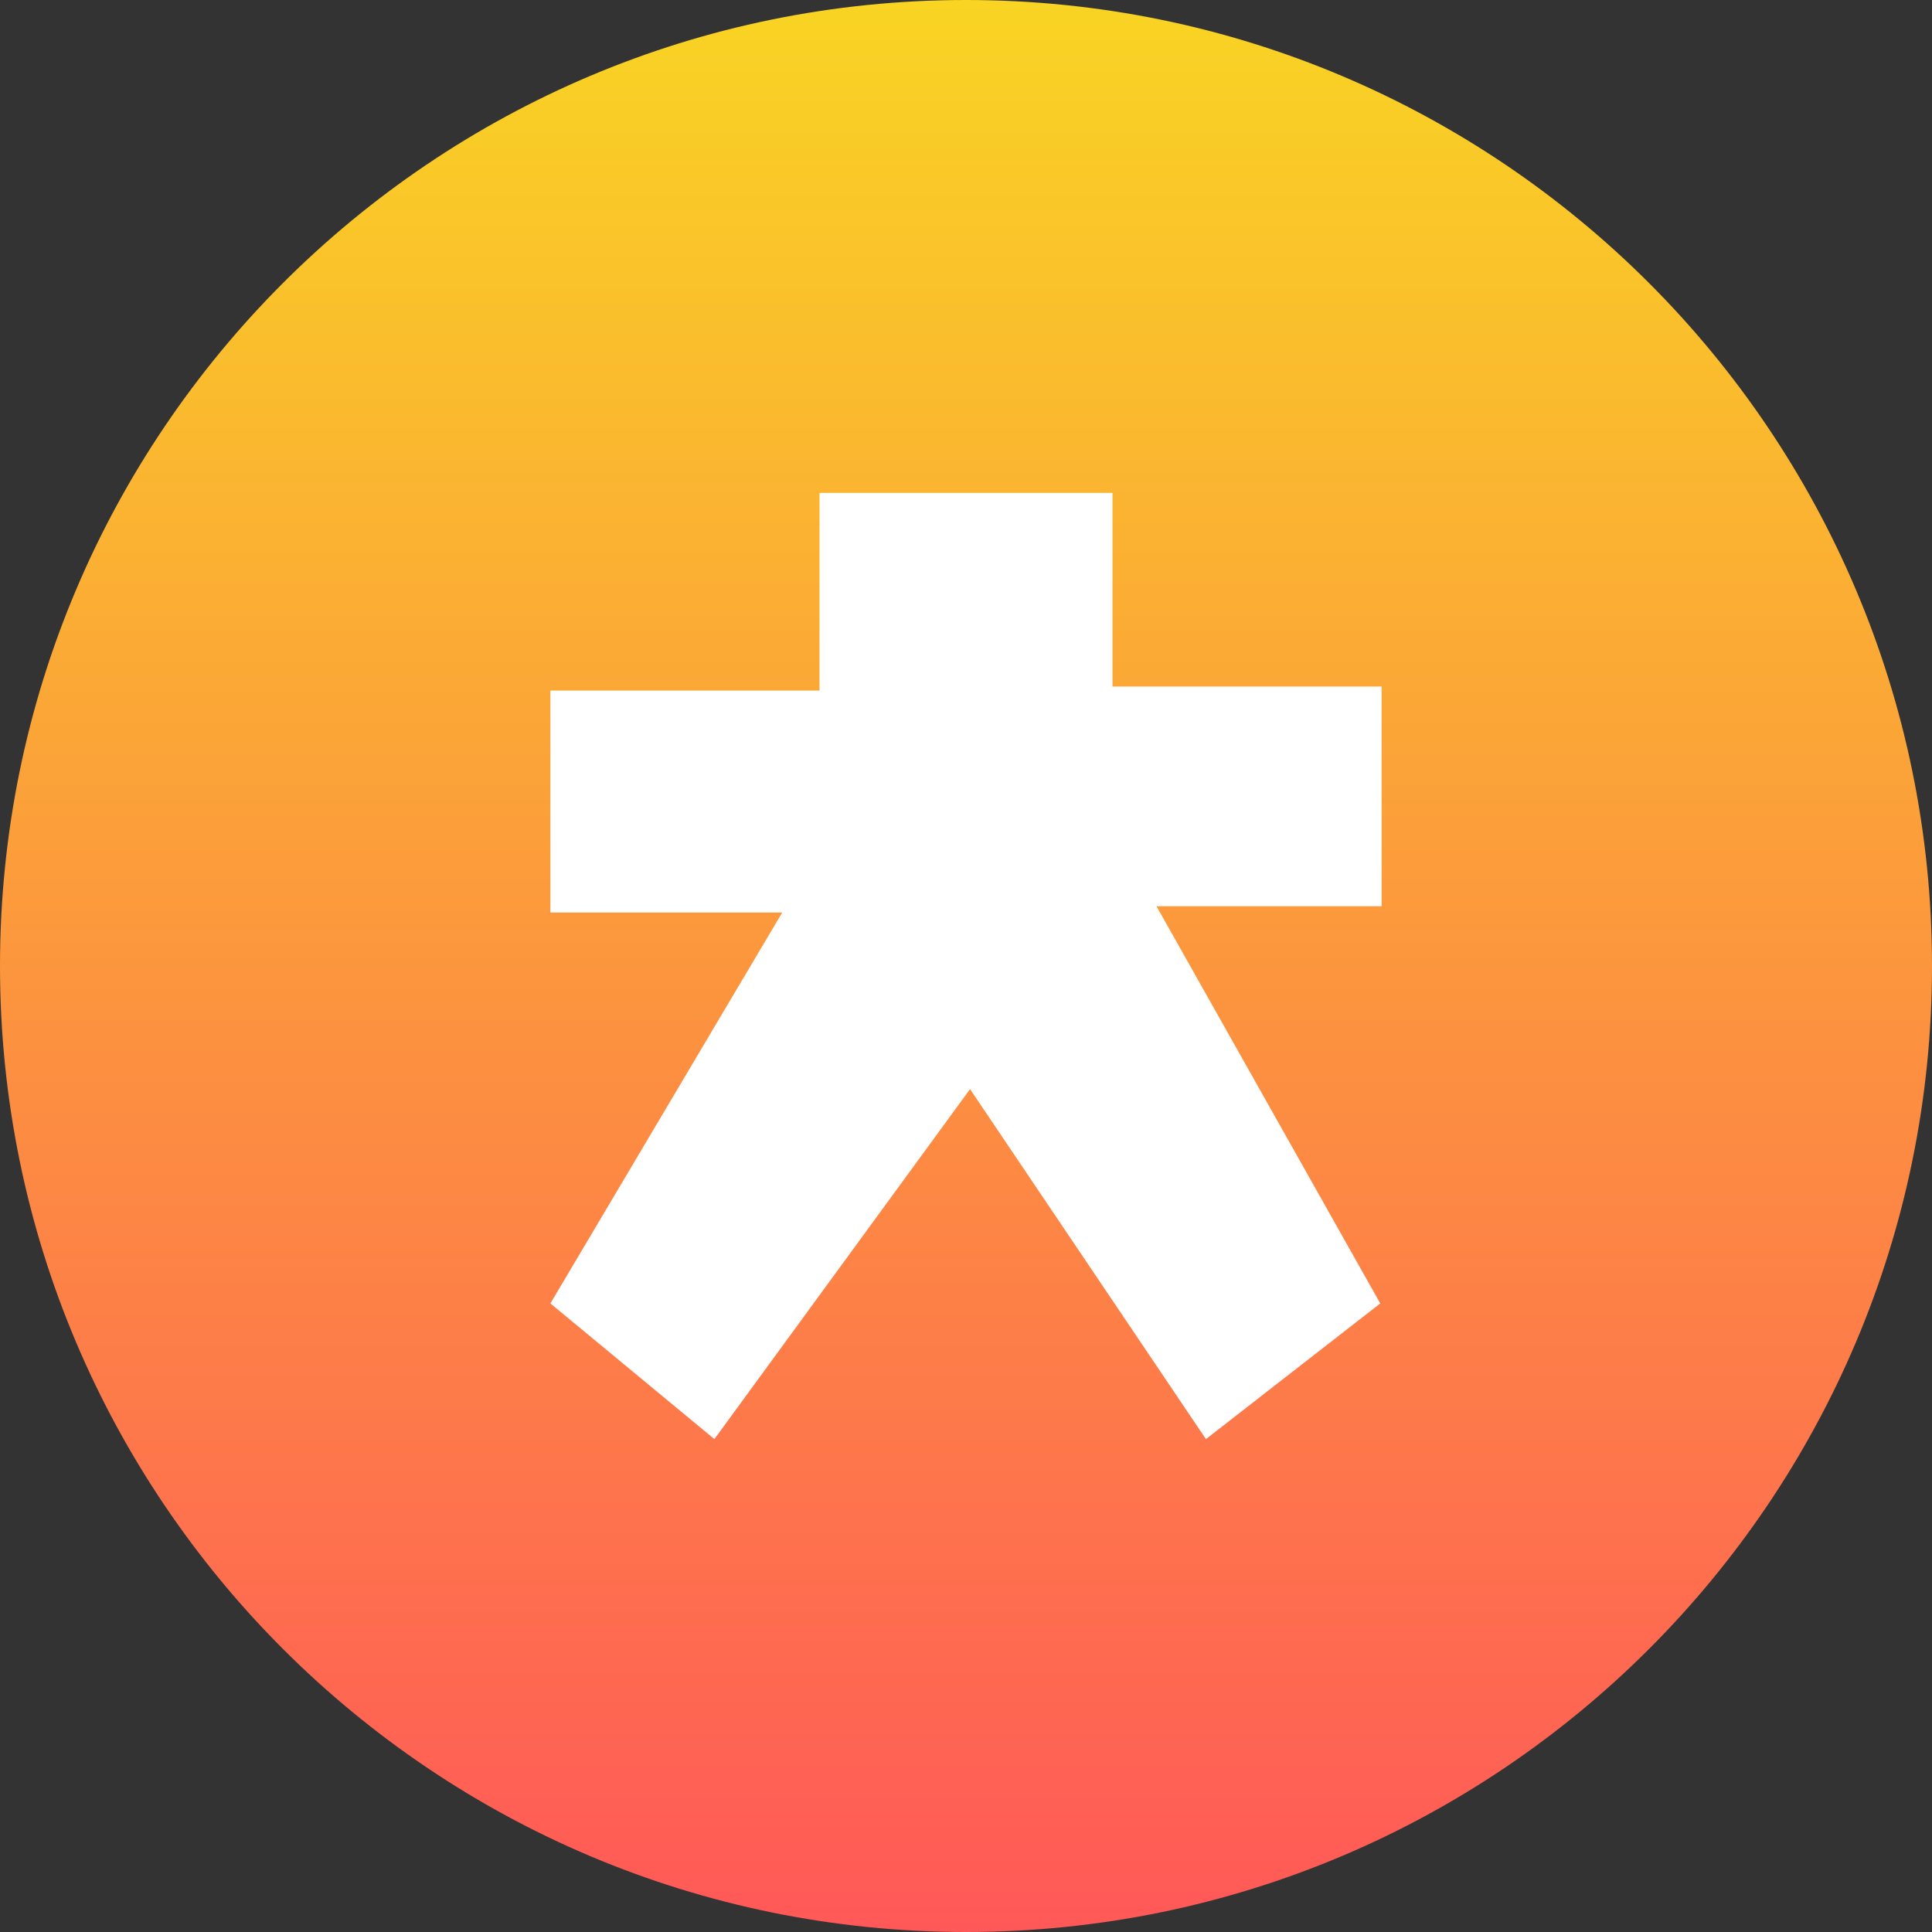
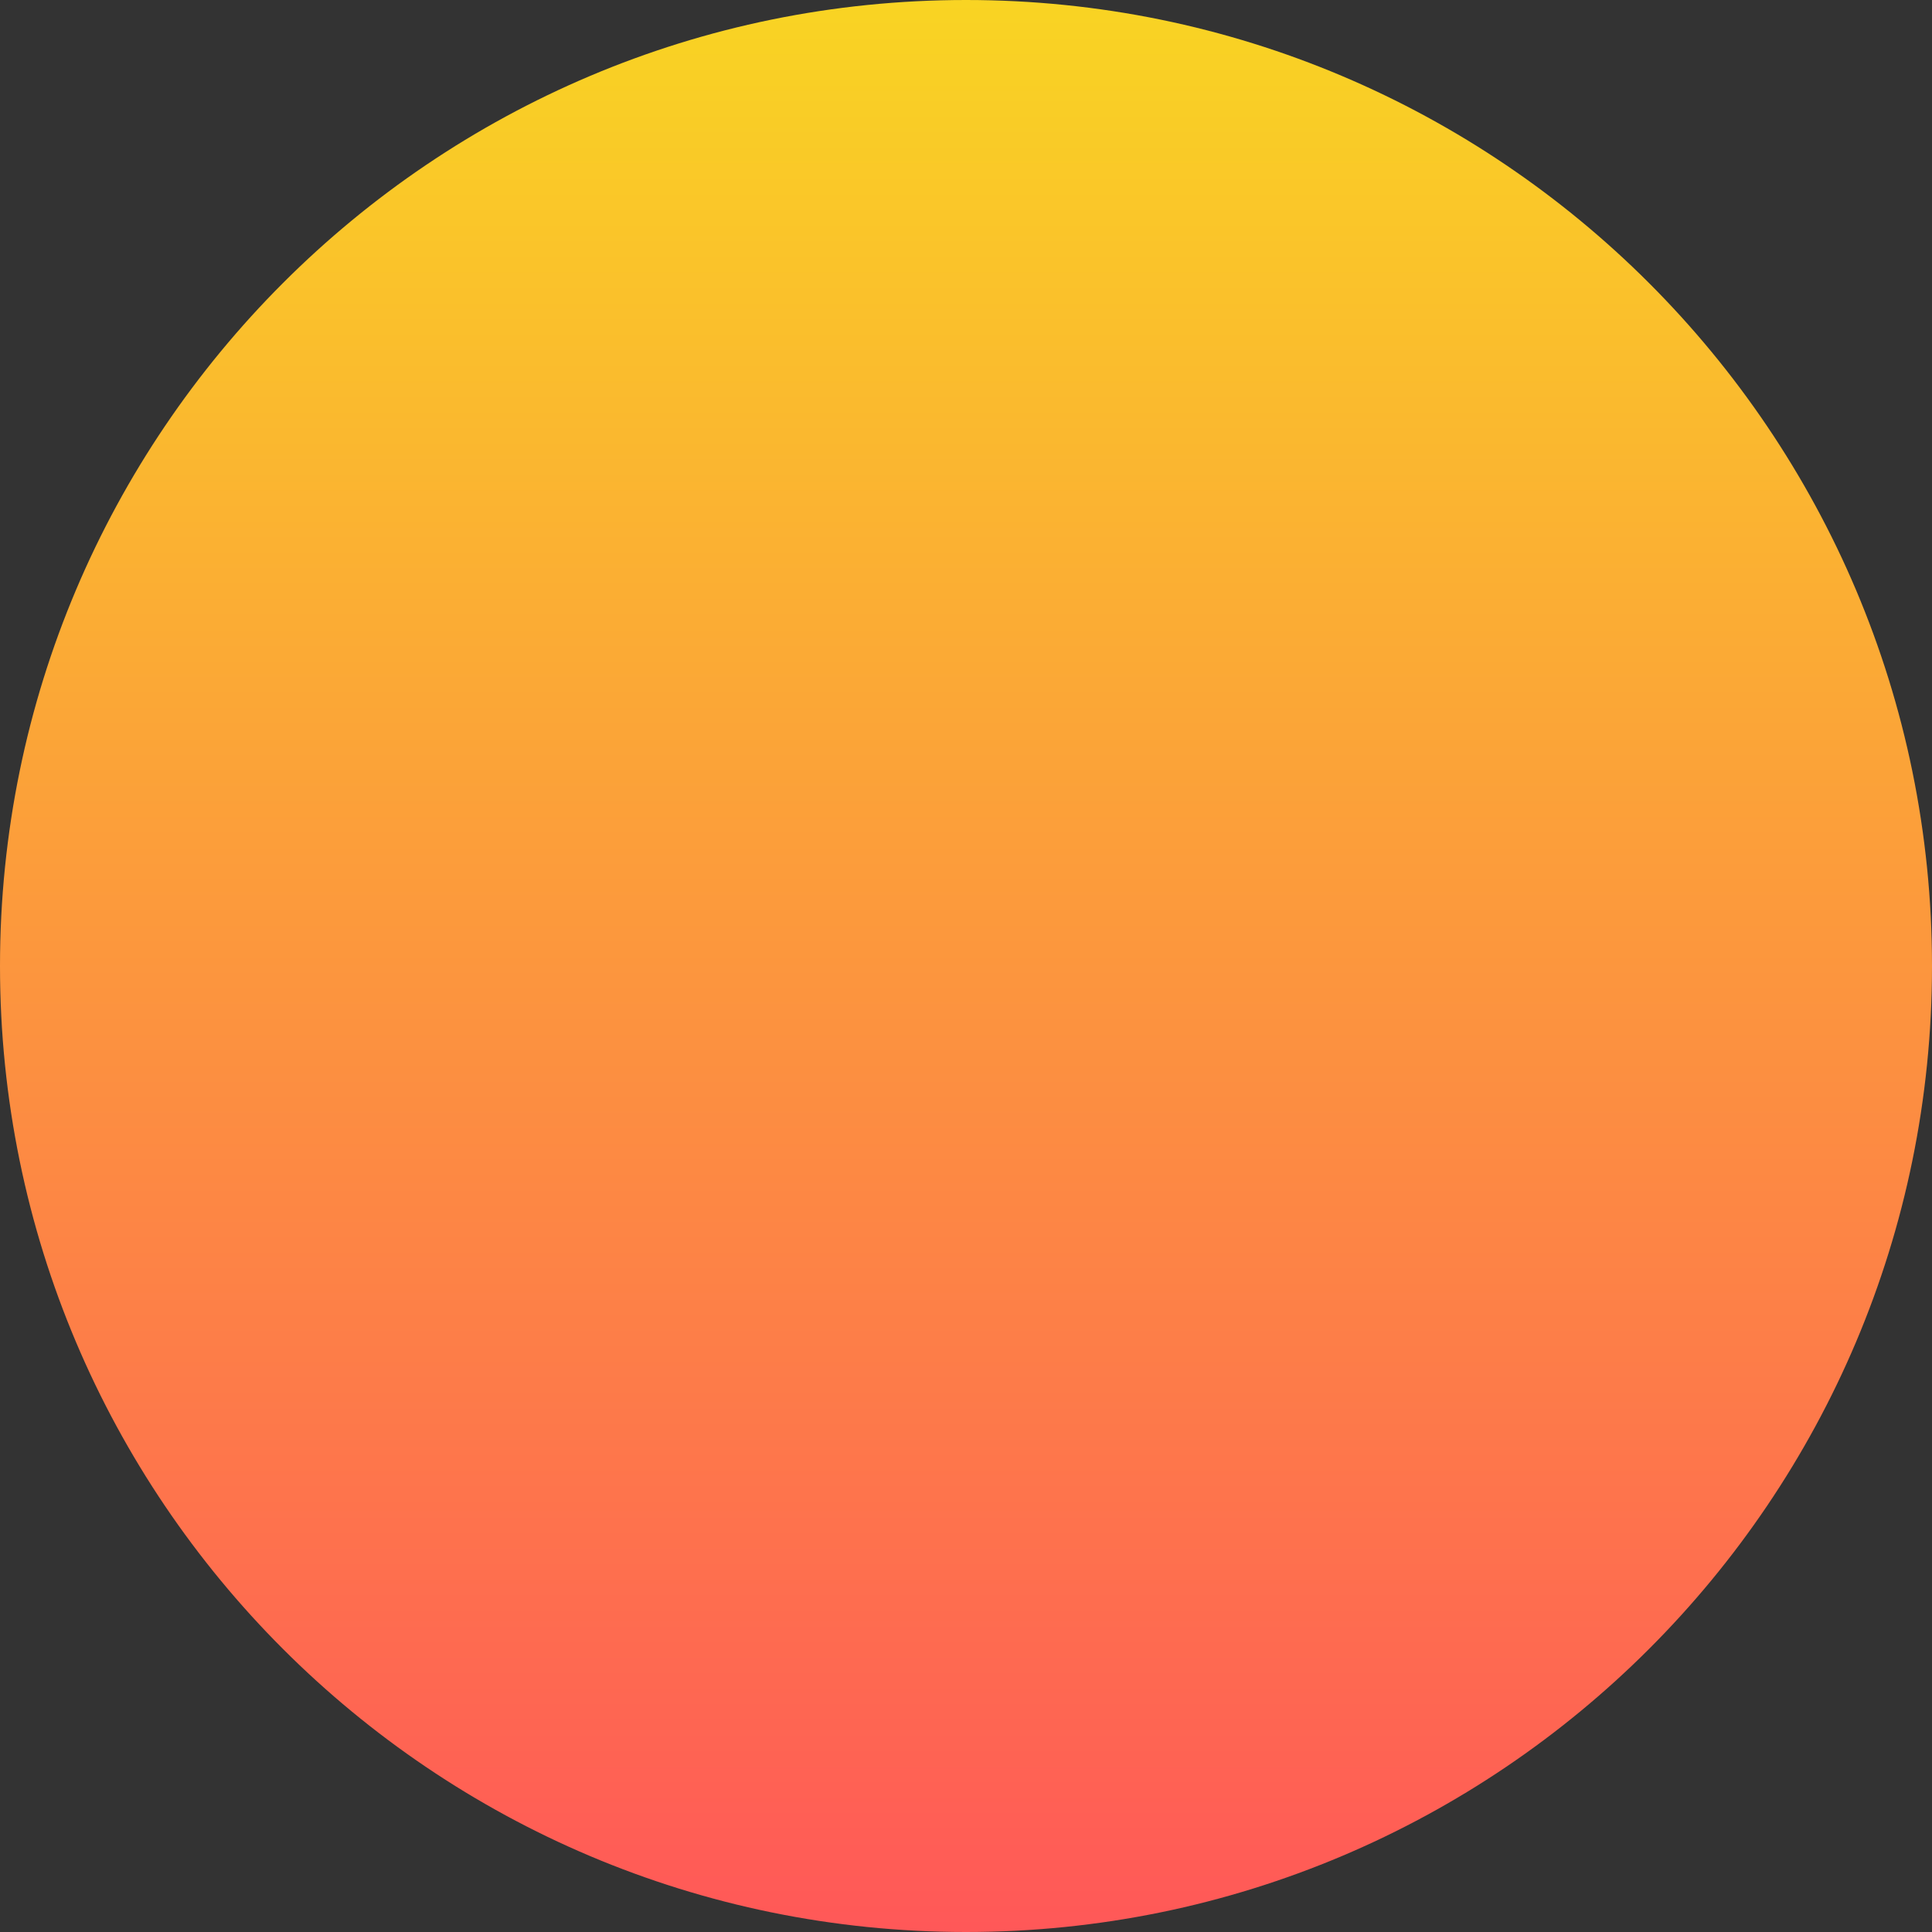
<svg xmlns="http://www.w3.org/2000/svg" id="레이어_1" x="0px" y="0px" viewBox="0 0 430 430" style="enable-background:new 0 0 430 430;" xml:space="preserve">
  <rect x="0" y="0" width="430" height="430" fill="#333333" stroke="none" />
  <style type="text/css">	.st0{display:none;}	.st1{display:inline;}	.st2{fill:#F28BA8;}	.st3{display:inline;opacity:0.5;}	.st4{fill:#EBE6EF;}	.st5{display:inline;fill:url(#SVGID_1_);}	.st6{fill:url(#SVGID_00000040537435541018418870000003718372239545963666_);}	.st7{fill:#FFFFFF;}</style>
  <g id="Warstwa_1" class="st0">
    <g class="st1">
-       <path class="st2" d="M359.8,85.1c-16.9-16.9-38.2-27.2-61.9-29.8c-30.6-3.4-60.6,6.6-82.9,27.6c-19.4-18.3-44.6-28.3-71.2-28.3   c-27.8,0-53.9,10.8-73.6,30.5s-30.5,45.8-30.5,73.6s10.8,53.9,30.5,73.6l142.4,142.4c0.6,0.6,1.5,1,2.4,1s1.8-0.4,2.4-1   l142.4-142.4c19.7-19.7,30.5-45.8,30.5-73.6S379.5,104.8,359.8,85.1z" />
-     </g>
+       </g>
    <g class="st3">
-       <path class="st2" d="M215.2,82.6v293c-0.1,0-0.1,0-0.2,0c-0.9,0-1.8-0.4-2.4-1L70.2,232.2c-19.7-19.6-30.5-45.8-30.5-73.6   S50.5,104.7,70.2,85s45.8-30.5,73.6-30.5c26.7,0,51.9,10,71.2,28.3C215.1,82.8,215.1,82.7,215.2,82.6z" />
-     </g>
+       </g>
    <g class="st1">
      <path class="st4" d="M66.8,162.9c-1.9,0-3.5-1.6-3.5-3.5c0-44.7,36.4-81.1,81.1-81.1c1.9,0,3.5,1.6,3.5,3.5s-1.6,3.5-3.5,3.5   c-40.9,0-74.1,33.2-74.1,74.1C70.3,161.3,68.8,162.9,66.8,162.9z" />
    </g>
  </g>
  <g id="레이어_3" class="st0">
    <linearGradient id="SVGID_1_" gradientUnits="userSpaceOnUse" x1="215" y1="2" x2="215" y2="432" gradientTransform="matrix(1 0 0 -1 0 432)">
      <stop offset="0" style="stop-color:#FA709A" />
      <stop offset="1" style="stop-color:#FEE140" />
    </linearGradient>
    <path class="st5" d="M409.3,430H20.7C9.3,430,0,420.7,0,409.3V20.7C0,9.3,9.3,0,20.7,0h388.5C420.7,0,430,9.3,430,20.7v388.5  C430,420.7,420.7,430,409.3,430z" />
  </g>
  <g id="레이어_4">
    <linearGradient id="SVGID_00000119083019428957792020000008238828410178043289_" gradientUnits="userSpaceOnUse" x1="215" y1="2" x2="215" y2="432" gradientTransform="matrix(1 0 0 -1 0 432)">
      <stop offset="1.076592e-03" style="stop-color:#FF5858" />
      <stop offset="1" style="stop-color:#F9D423" />
    </linearGradient>
    <path style="fill:url(#SVGID_00000119083019428957792020000008238828410178043289_);" d="M215,430L215,430C96.3,430,0,333.7,0,215  l0,0C0,96.3,96.3,0,215,0l0,0c118.7,0,215,96.3,215,215l0,0C430,333.7,333.7,430,215,430z" />
  </g>
  <g id="레이어_2_00000062902343906249980050000017196705065301426562_">
-     <polygon class="st7" points="247.6,109.7 247.6,152.8 307.5,152.8 307.5,201.7 257.4,201.7 307.2,290.1 268.4,320.3 215.9,242.4   159,320.3 122.5,290.1 174.1,203.1 122.5,203.1 122.5,153.7 182.4,153.7 182.4,109.7  " />
-   </g>
+     </g>
</svg>